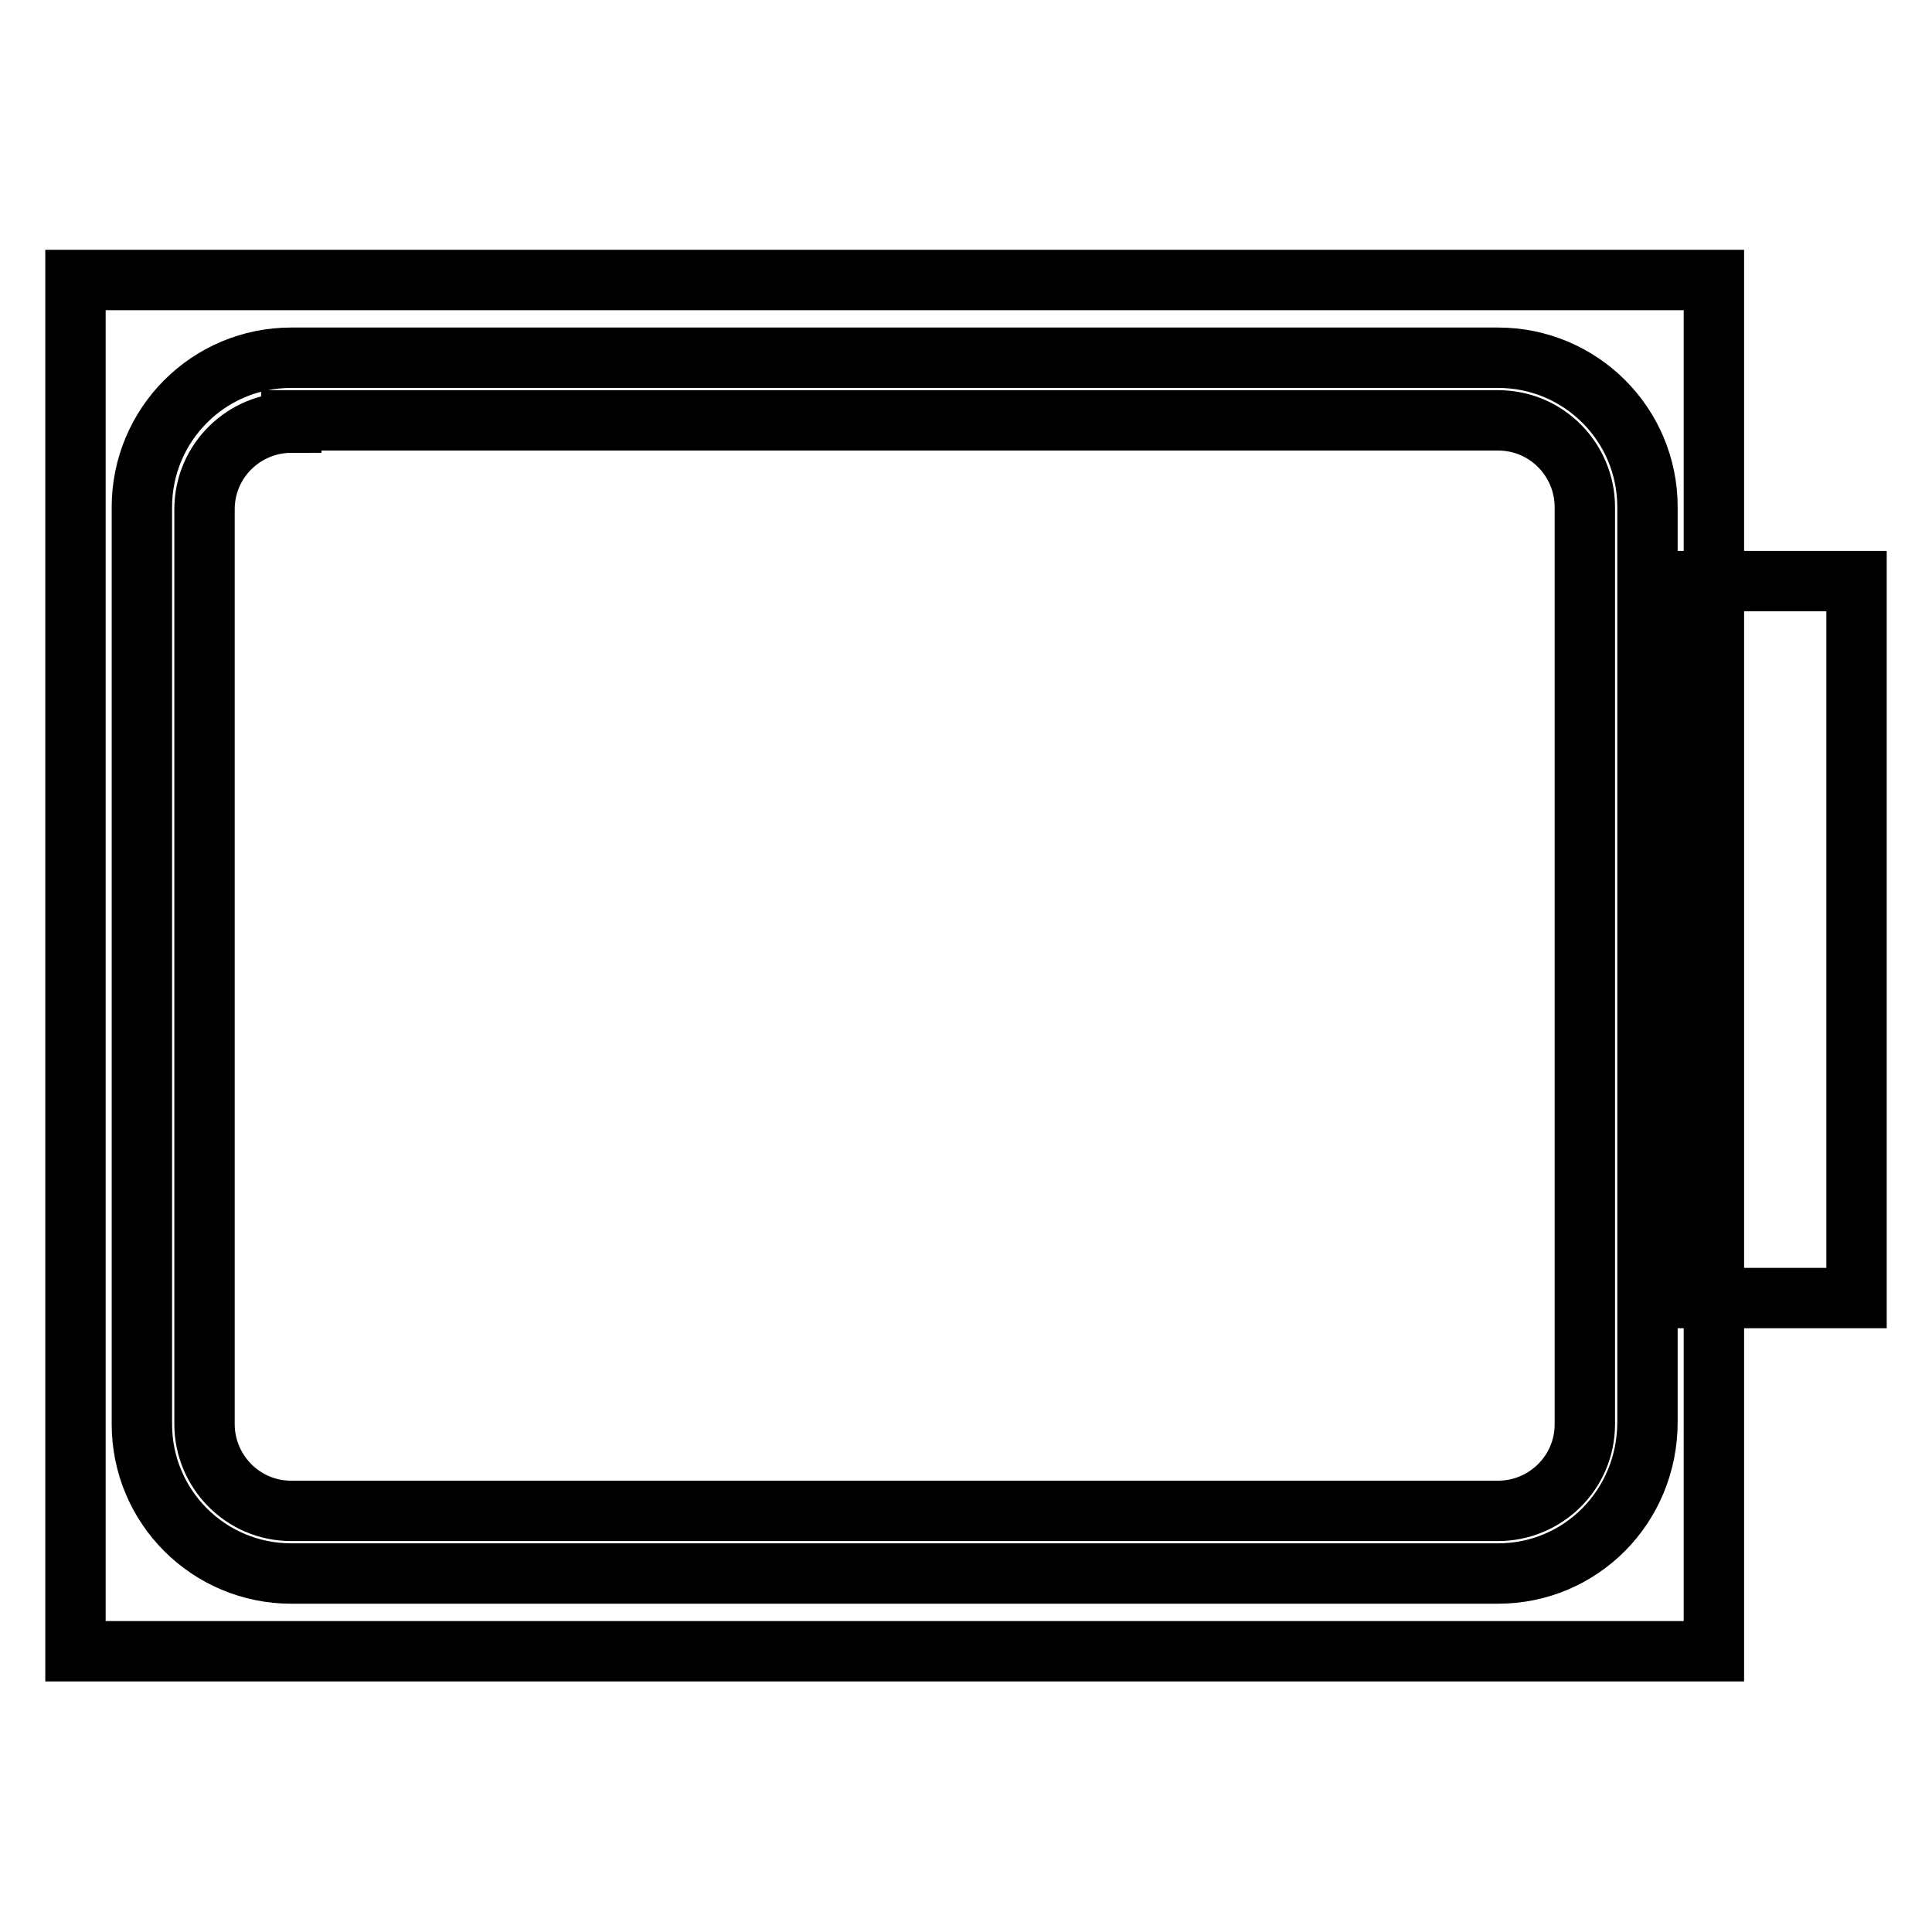
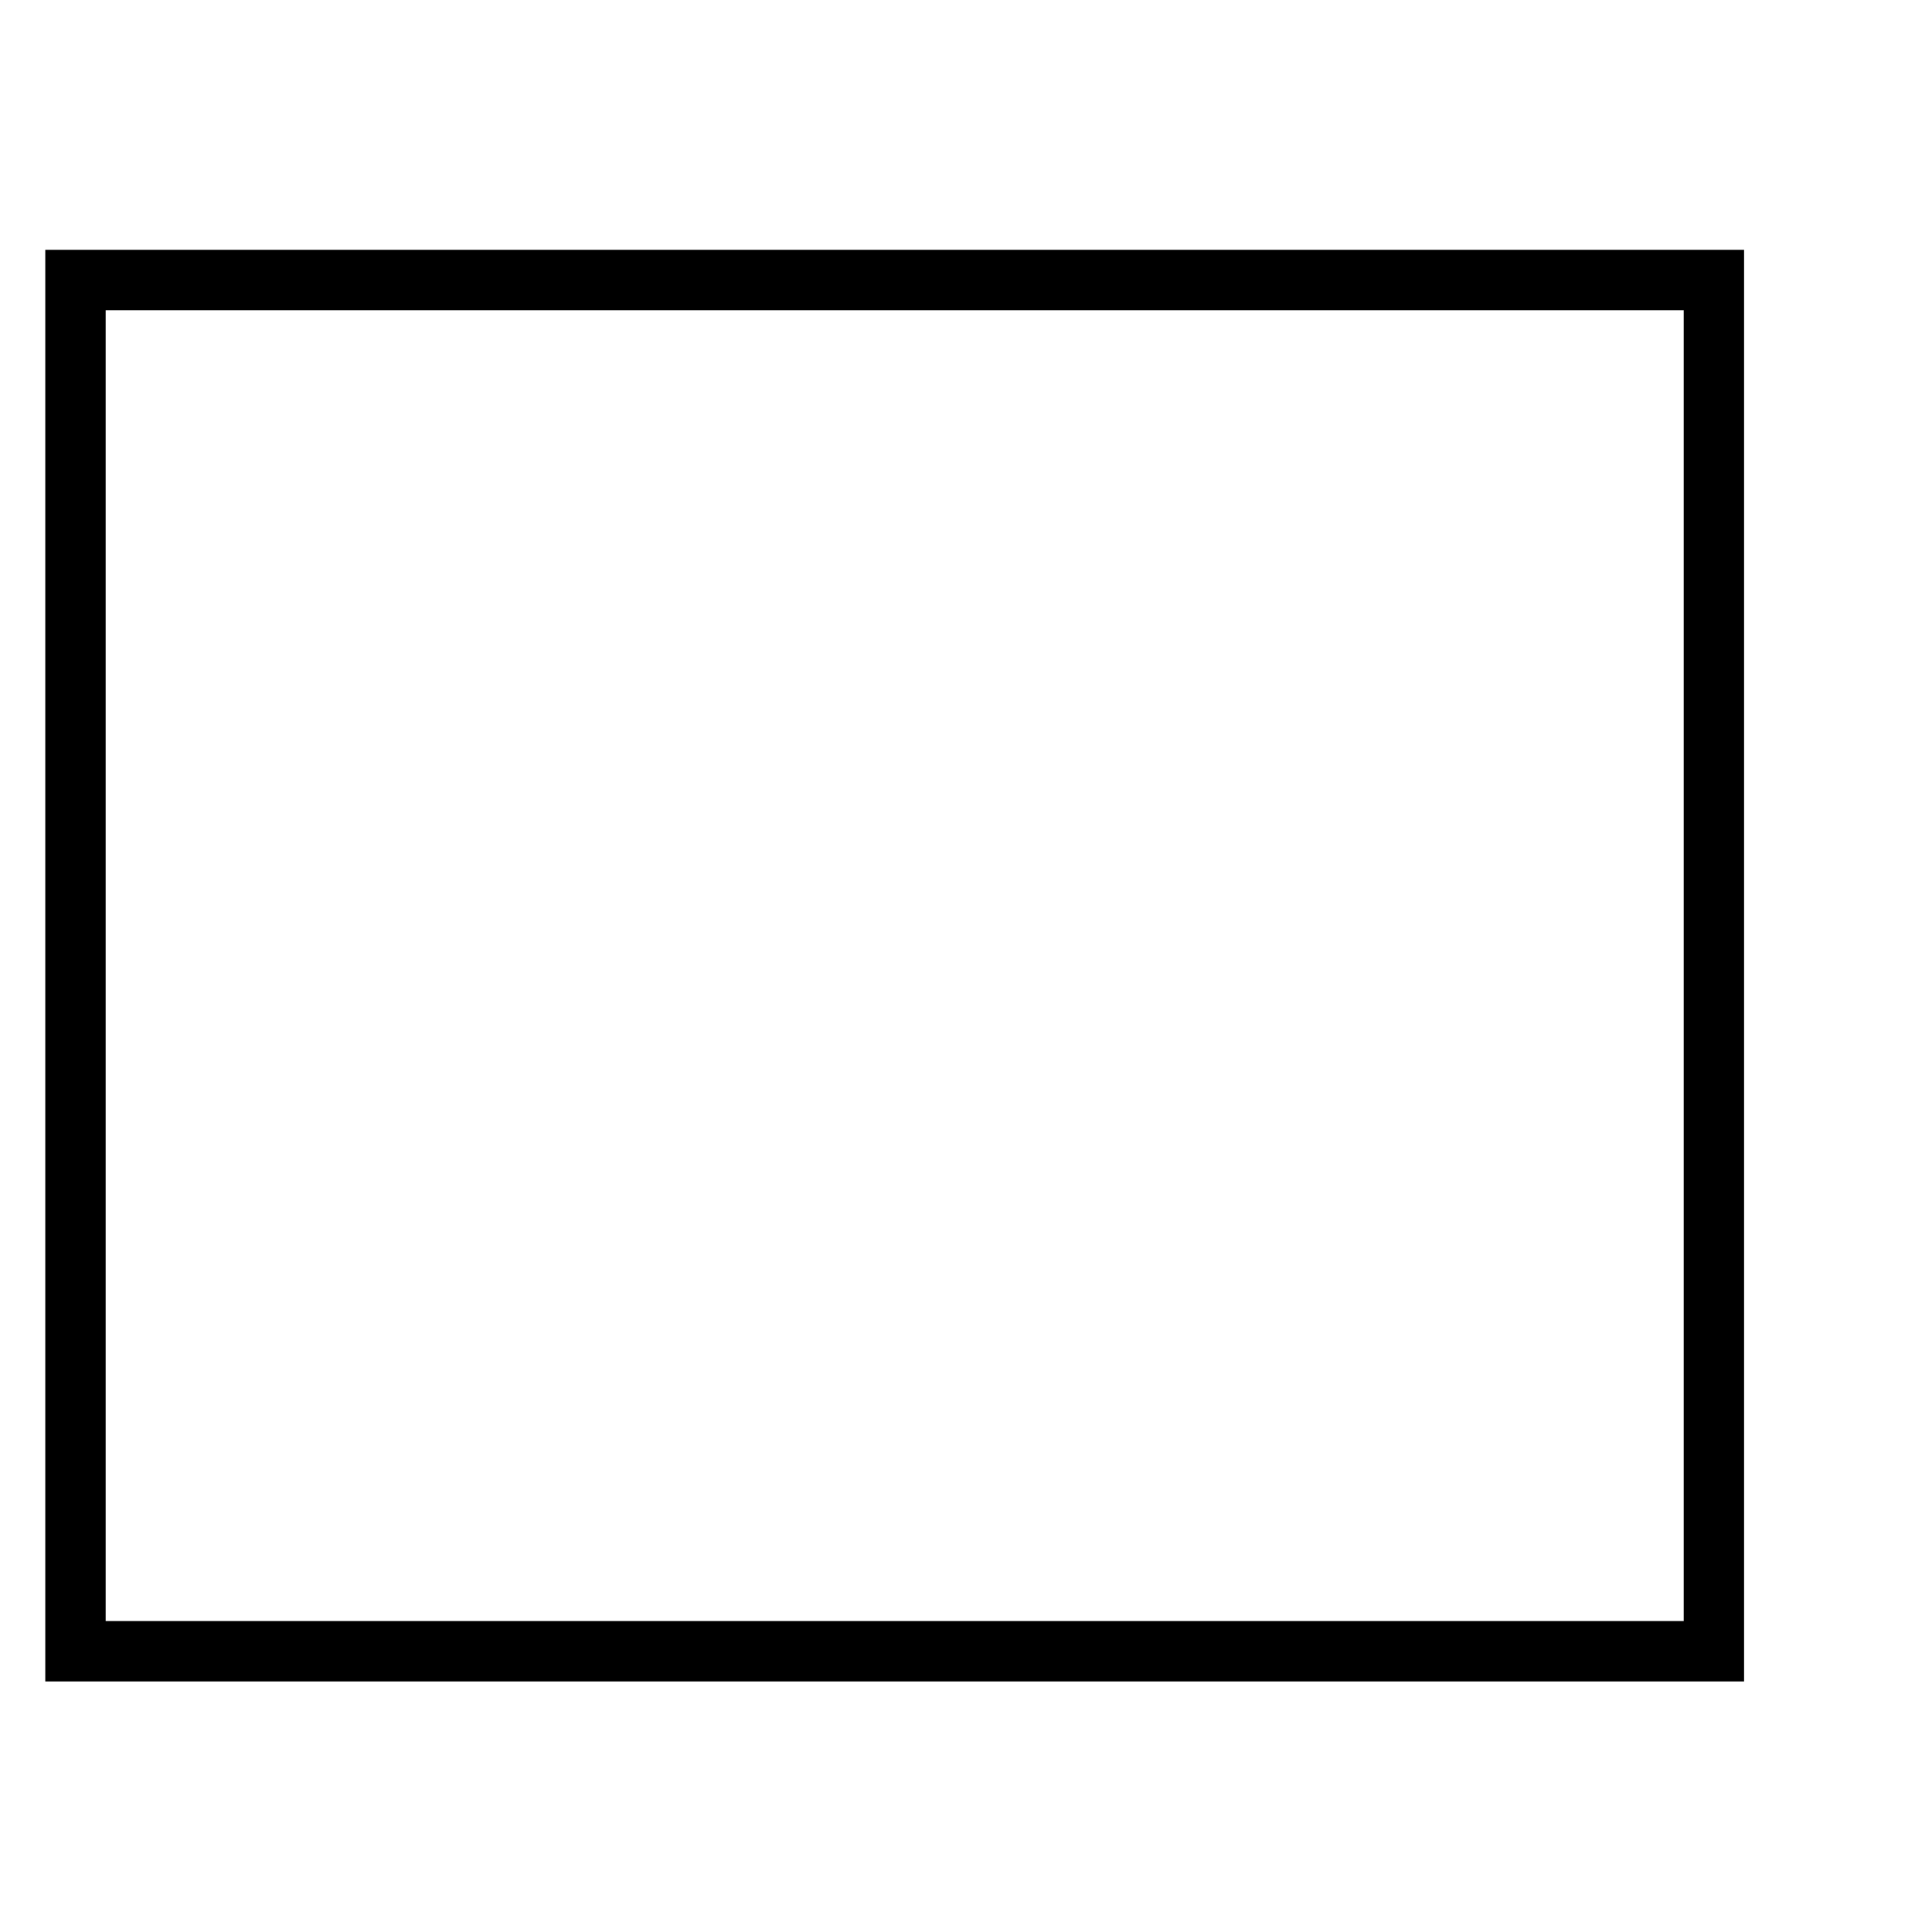
<svg xmlns="http://www.w3.org/2000/svg" version="1.1" x="0px" y="0px" viewBox="0 0 256 256" enable-background="new 0 0 256 256" xml:space="preserve">
  <g>
    <path stroke-width="8" fill-opacity="0" stroke="#000000" d="M10,37.1h217.1v181.7H10V37.1z" />
-     <path stroke-width="8" fill-opacity="0" stroke="#000000" d="M198.5,208.5H38.6c-10.9,0-19.8-8.8-19.8-19.8V67.2c0-10.9,8.8-19.8,19.8-19.8h159.9 c10.9,0,19.8,8.8,19.8,19.8v121.2C218.3,199.7,209.4,208.5,198.5,208.5z M38.6,56c-6.2,0-11.5,5-11.5,11.5v121.2 c0,6.2,5,11.5,11.5,11.5h159.9c6.2,0,11.5-5,11.5-11.5V67.2c0-6.2-5-11.5-11.5-11.5H38.6V56z" />
-     <path stroke-width="8" fill-opacity="0" stroke="#000000" d="M222.7,77H246v95h-23.3V77z" />
  </g>
</svg>